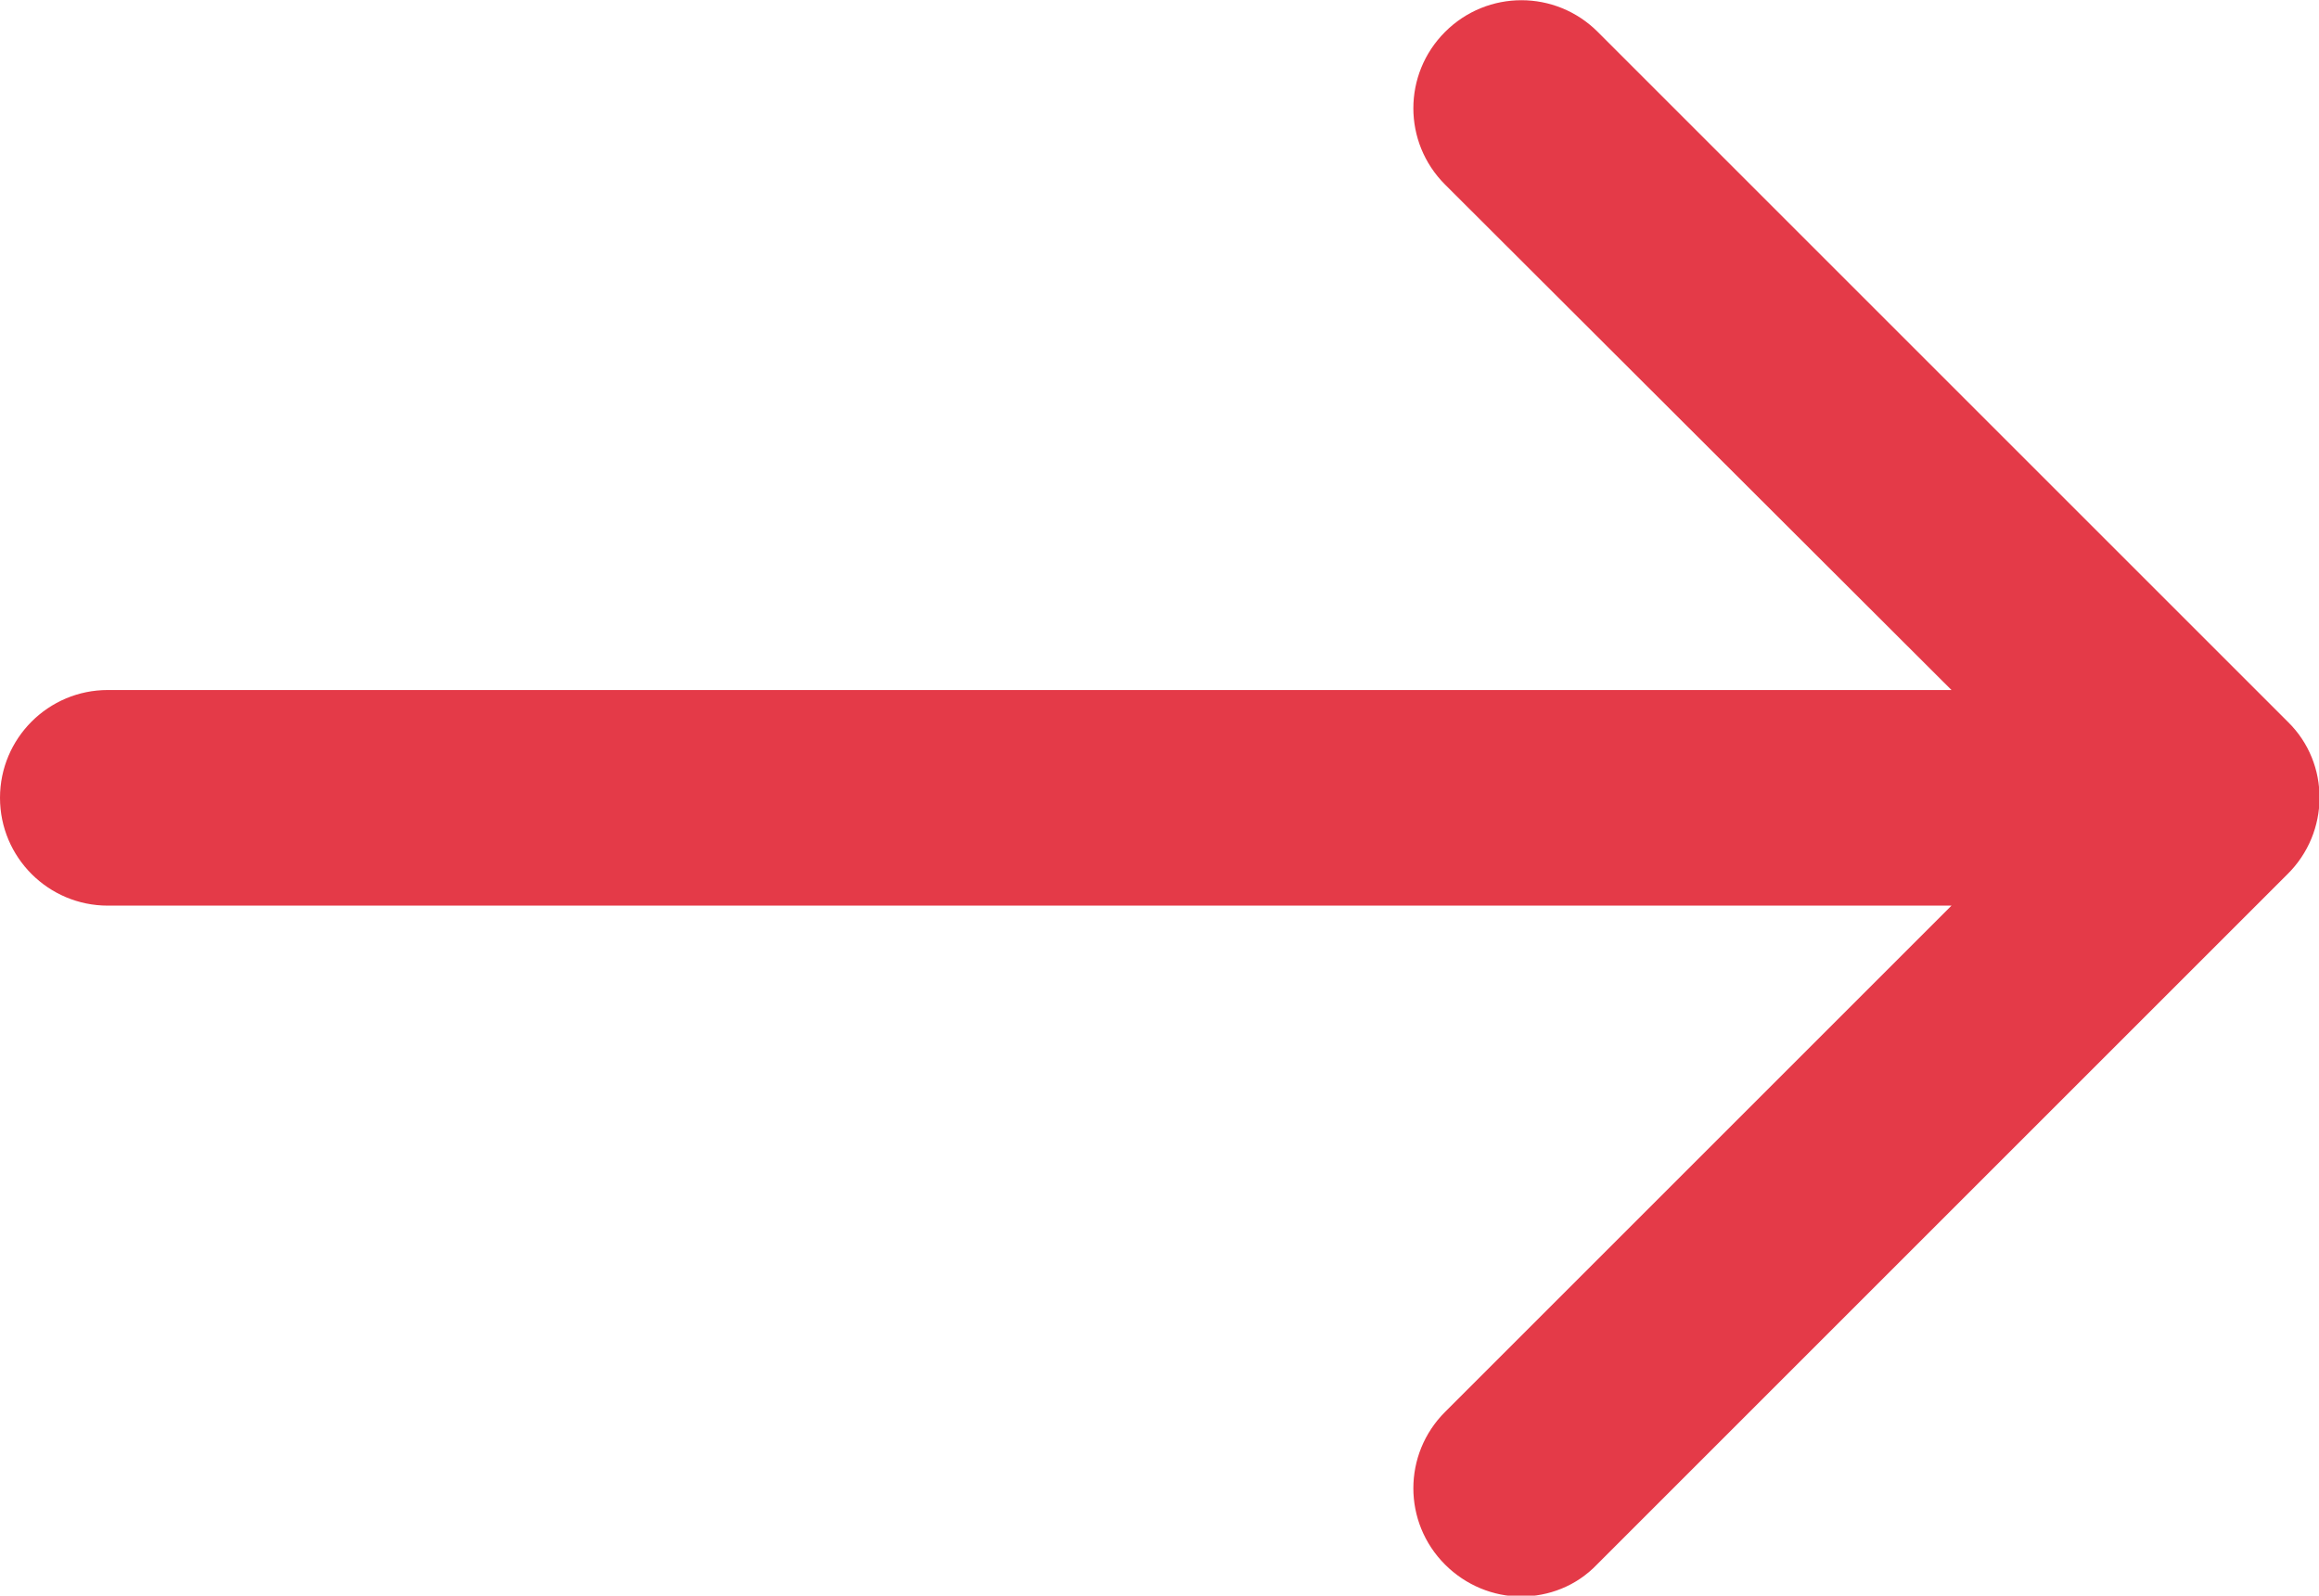
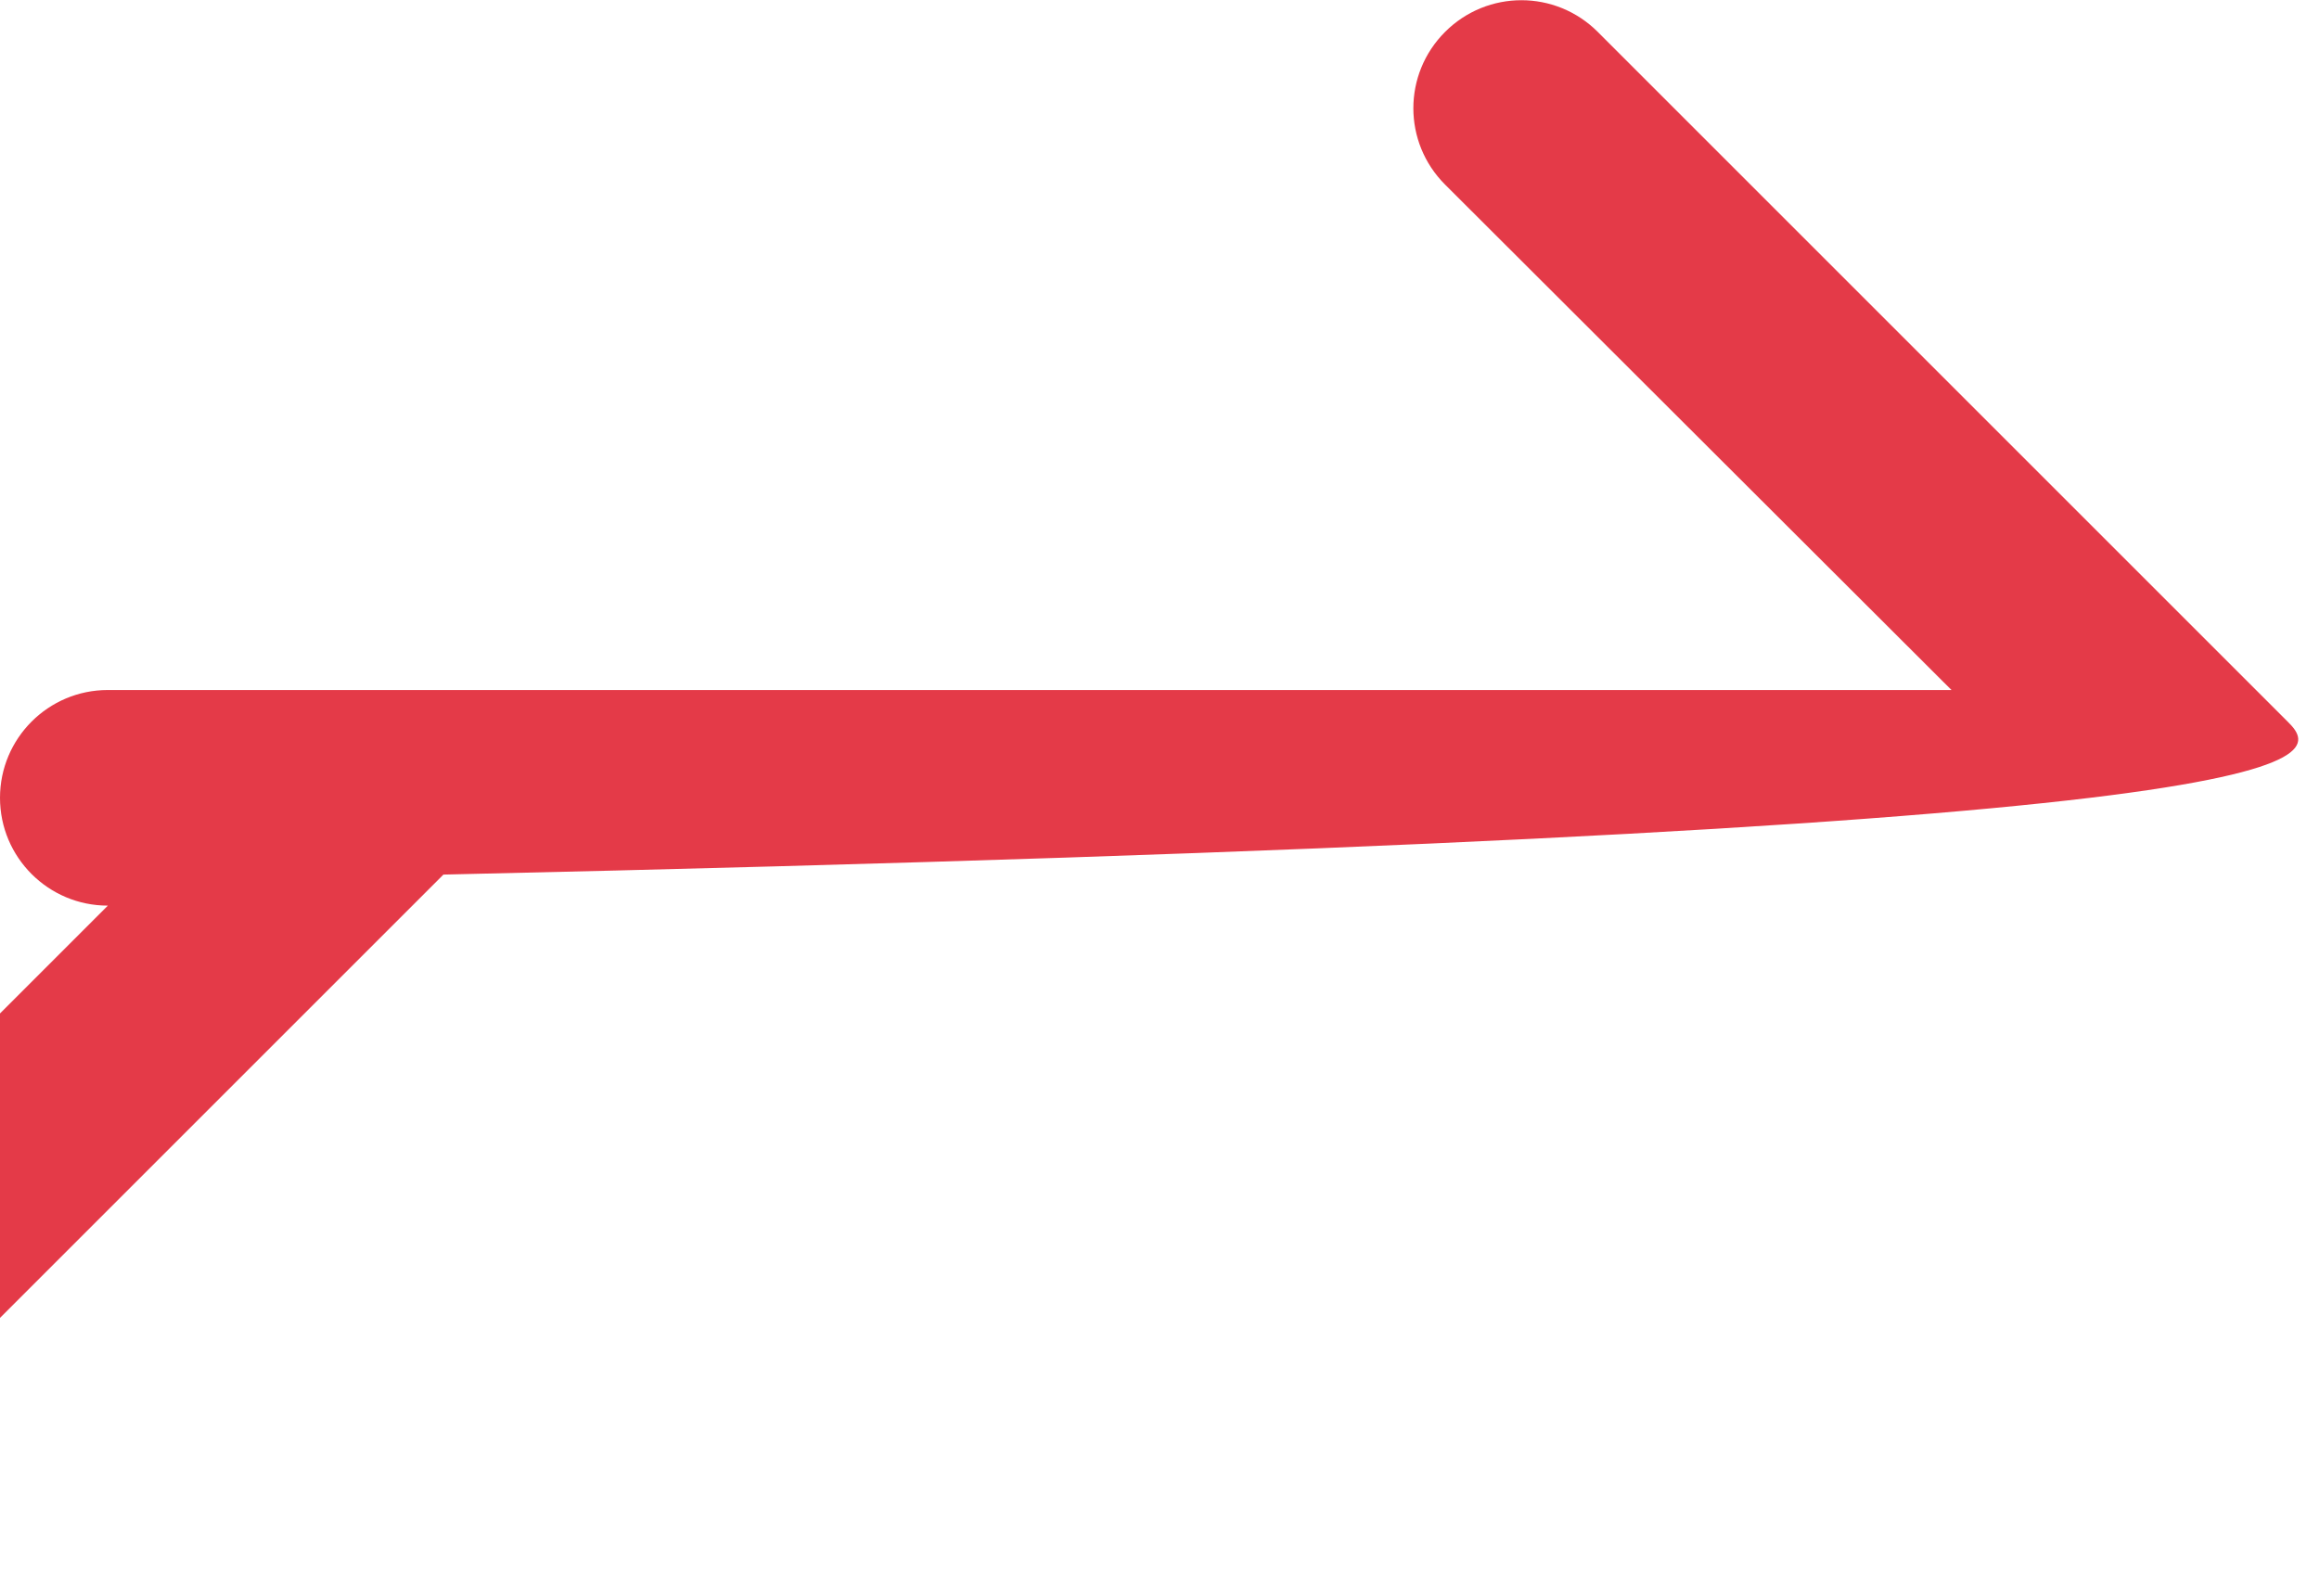
<svg xmlns="http://www.w3.org/2000/svg" version="1.1" id="Capa_1" x="0px" y="0px" viewBox="0 0 268.8 185" style="enable-background:new 0 0 268.8 185;" xml:space="preserve">
  <style type="text/css">
	.st0{fill:#E43A48;}
</style>
  <g>
-     <path class="st0" d="M265.2,83.7l-80-80c-4.9-4.9-12.8-4.9-17.7,0s-4.9,12.8,0,17.7L226.2,80H12.5C5.6,80,0,85.6,0,92.5   S5.6,105,12.5,105h213.7l-58.7,58.7c-4.9,4.9-4.9,12.8,0,17.7c2.4,2.4,5.6,3.7,8.8,3.7s6.4-1.2,8.8-3.7l80-80   C270.1,96.5,270.1,88.5,265.2,83.7z" />
+     <path class="st0" d="M265.2,83.7l-80-80c-4.9-4.9-12.8-4.9-17.7,0s-4.9,12.8,0,17.7L226.2,80H12.5C5.6,80,0,85.6,0,92.5   S5.6,105,12.5,105l-58.7,58.7c-4.9,4.9-4.9,12.8,0,17.7c2.4,2.4,5.6,3.7,8.8,3.7s6.4-1.2,8.8-3.7l80-80   C270.1,96.5,270.1,88.5,265.2,83.7z" />
  </g>
</svg>